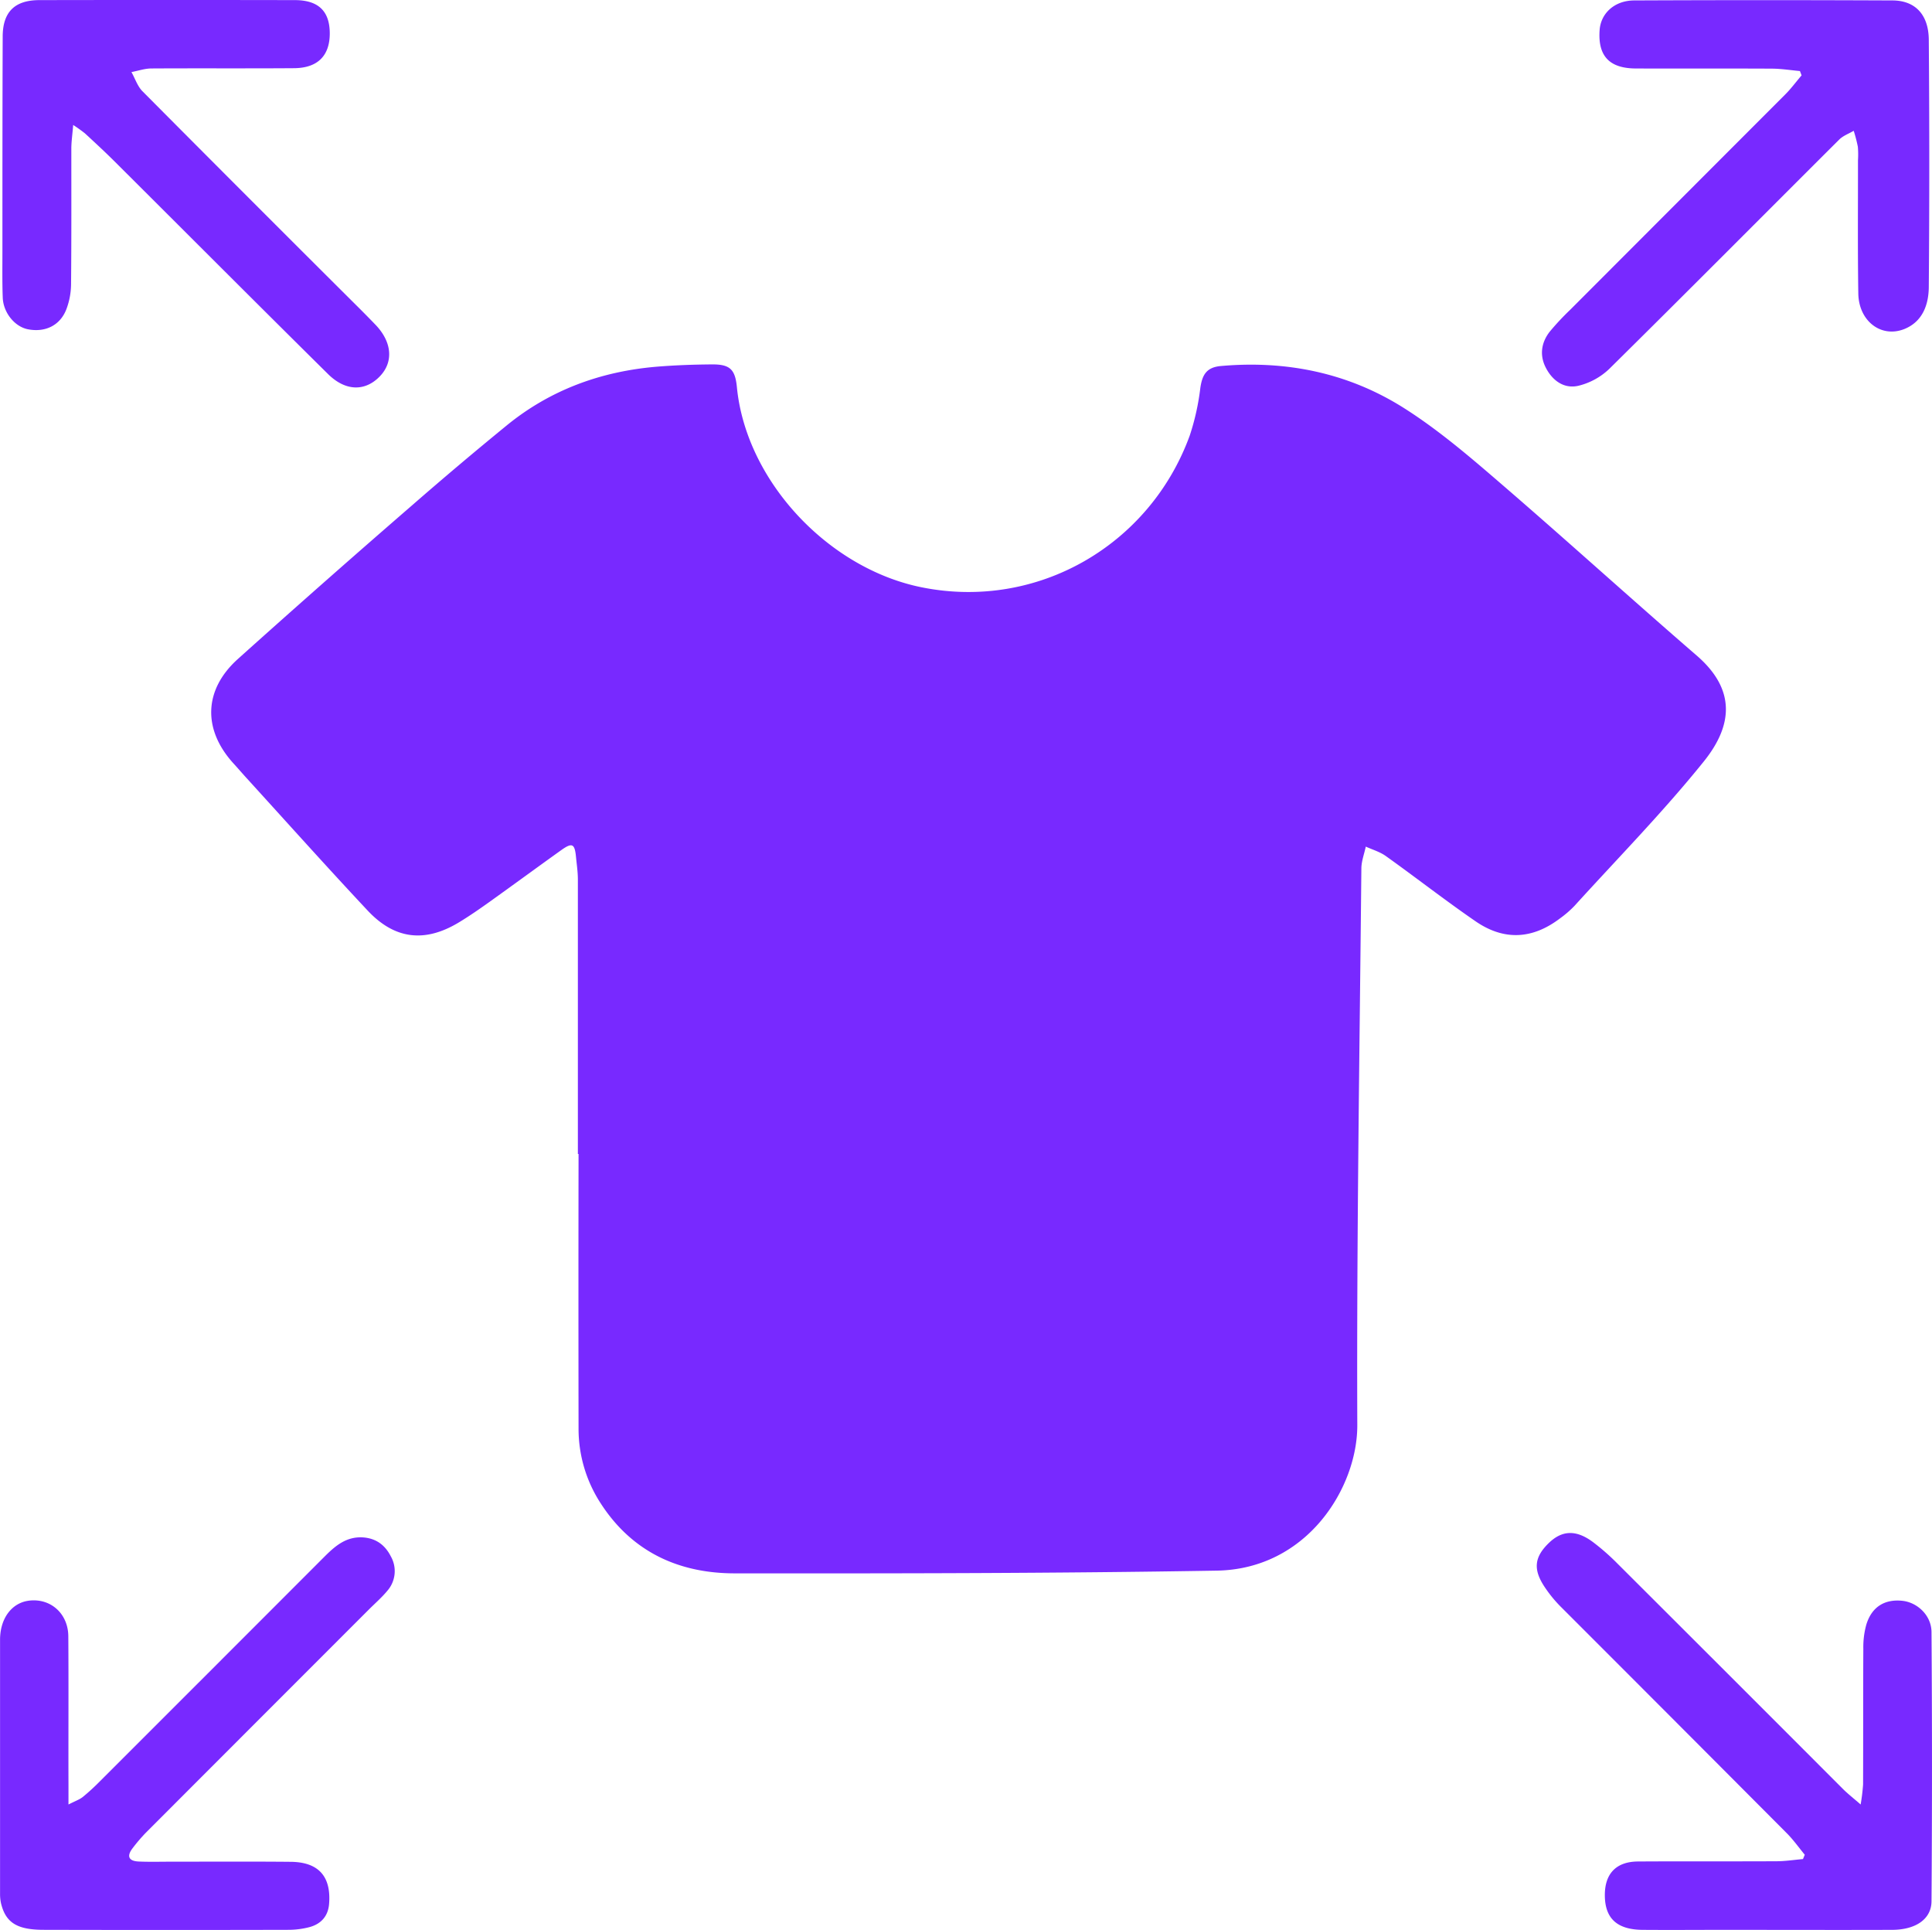
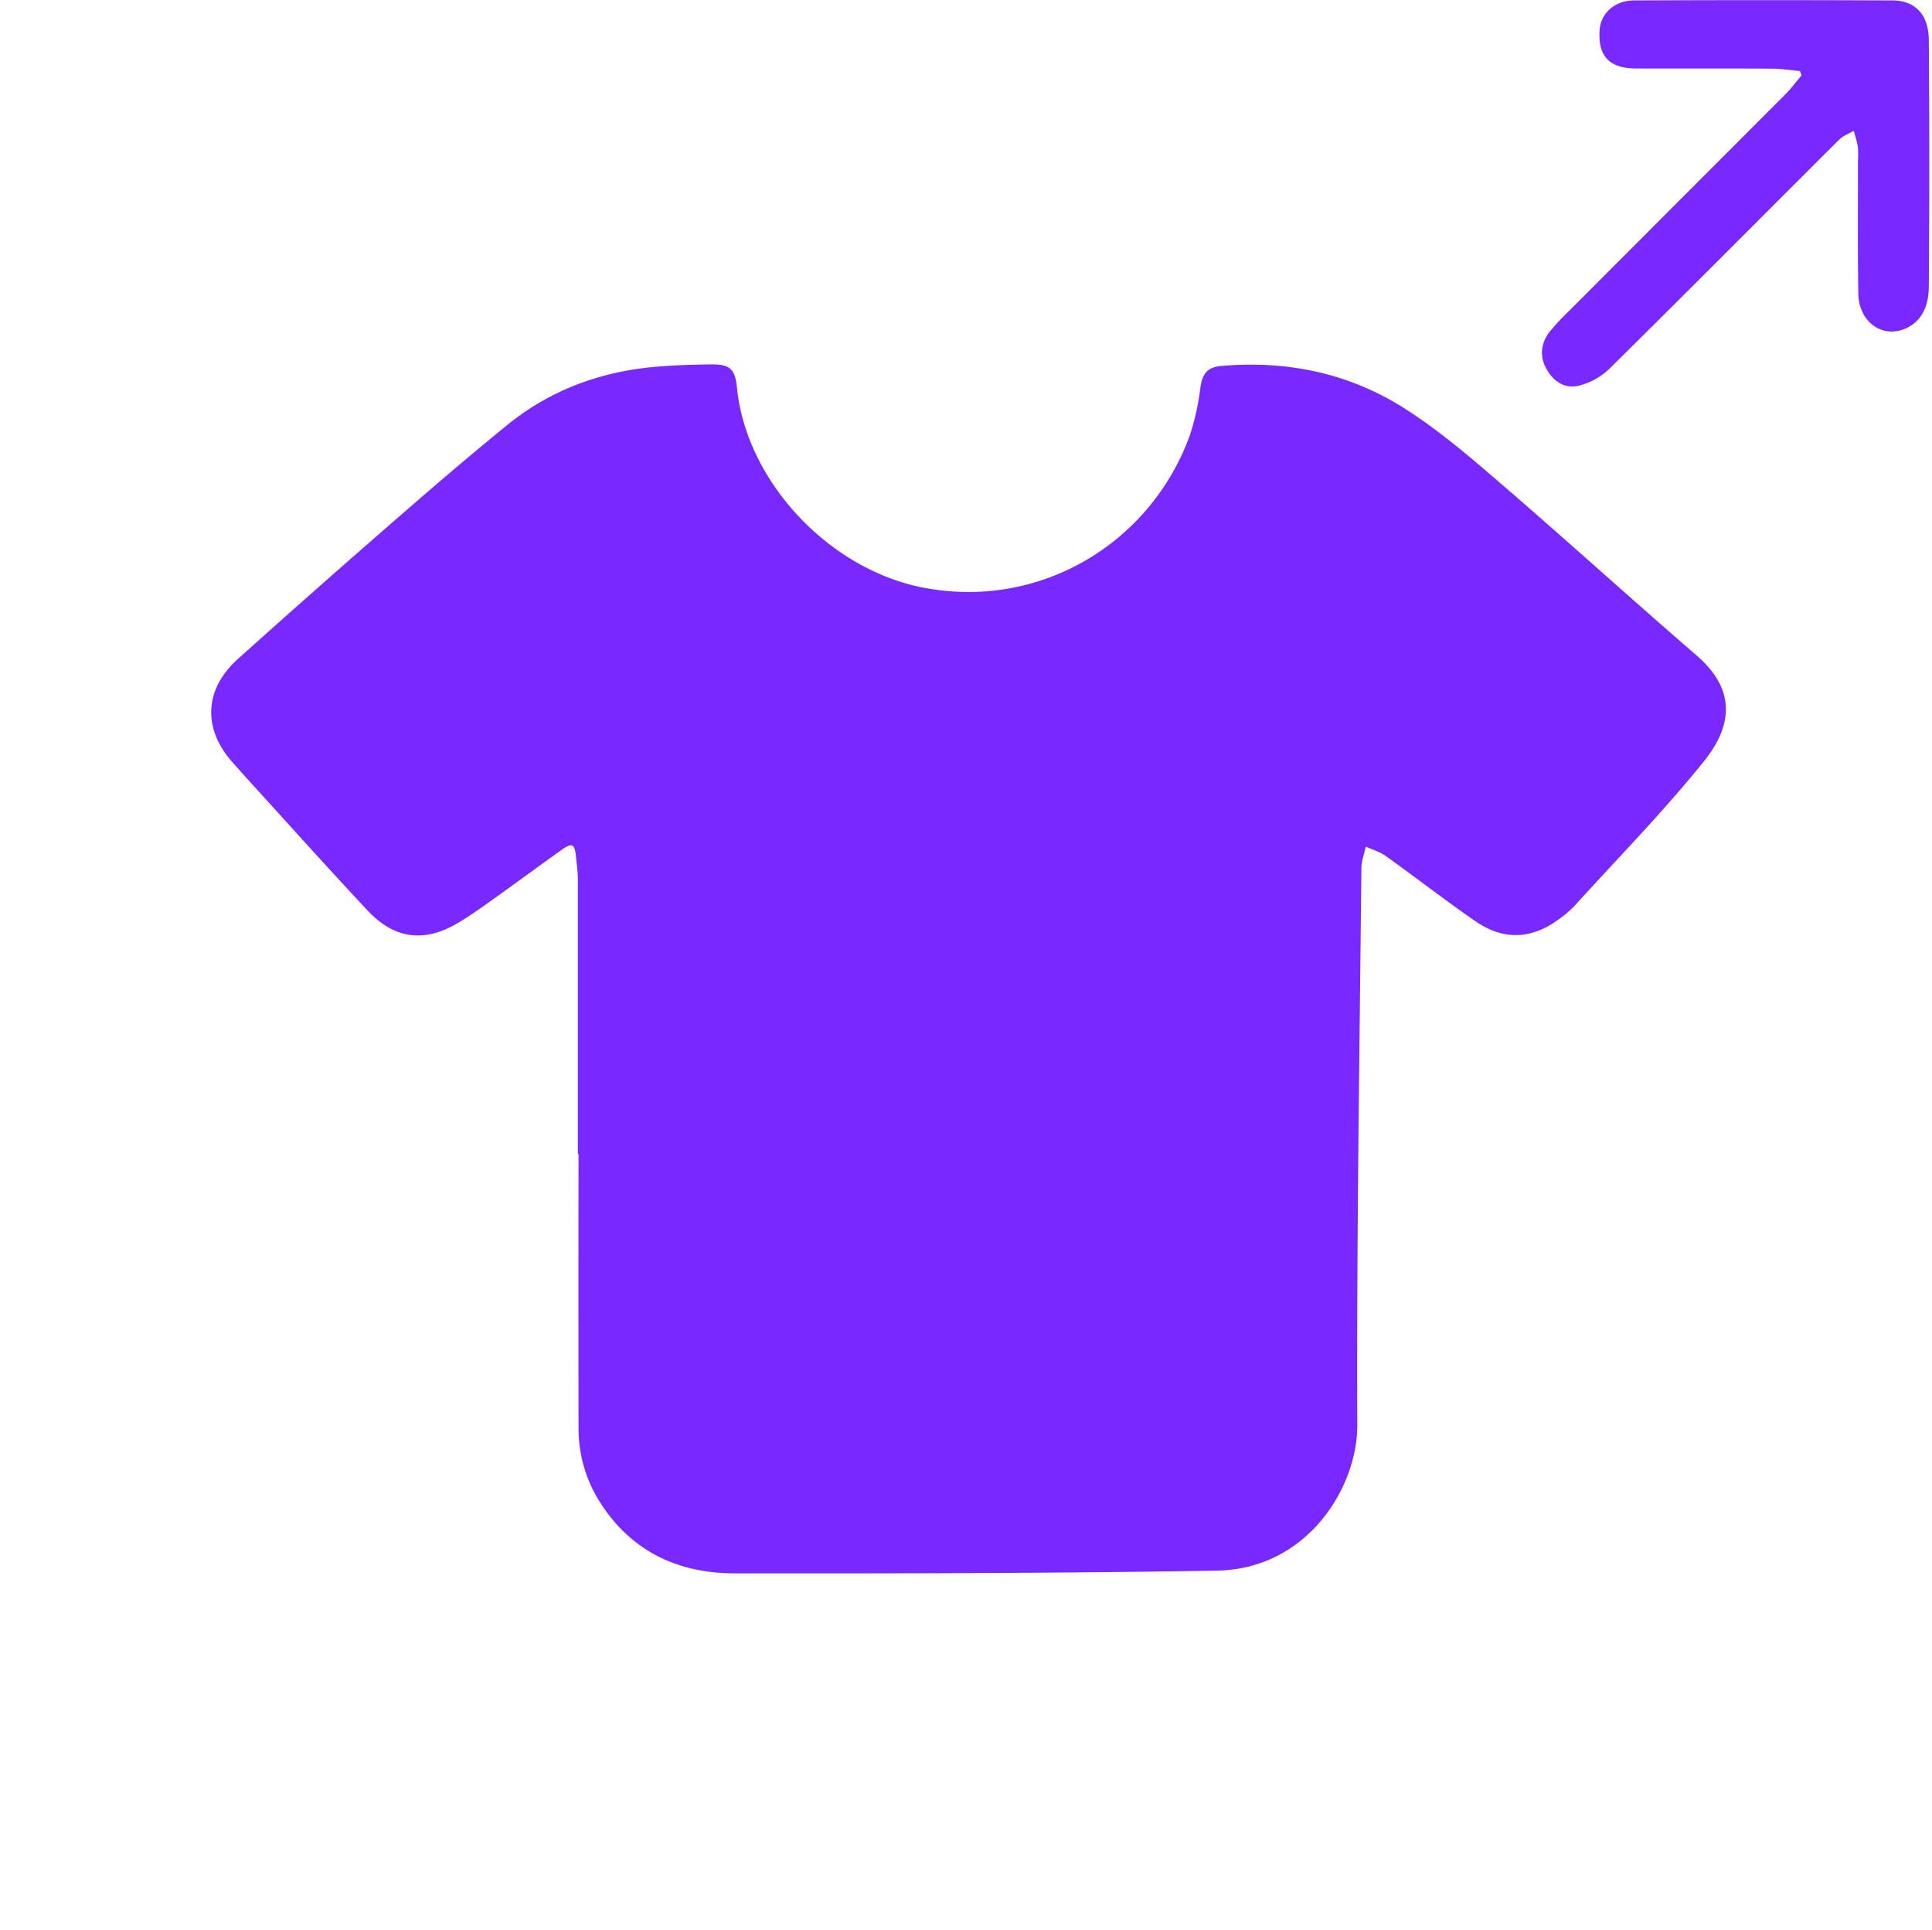
<svg xmlns="http://www.w3.org/2000/svg" id="Слой_1" data-name="Слой 1" viewBox="0 0 711.25 710.42">
  <defs>
    <style>.cls-1{fill:#7829ff;}</style>
  </defs>
-   <path class="cls-1" d="M2080.91,890.79q.35,49.51,0,99c0,6.7-5.87,10.58-14.46,10.61-20.66.07-41.33,0-62,0-10,0-20,.08-30,0-9.34-.1-13.74-4.23-13.8-12.64-.06-8,4.13-12.46,12.17-12.52,17-.11,34,0,51-.09,3.26,0,6.51-.52,9.77-.8l.66-1.59c-2.19-2.65-4.18-5.48-6.59-7.9q-41.64-41.8-83.37-83.52a47.85,47.85,0,0,1-5.67-6.94c-4.46-6.59-4-11.17,1.44-16.42,4.85-4.68,10-4.91,16.15-.36a83.4,83.4,0,0,1,9,7.88q41.6,41.49,83.12,83.07c1.7,1.7,3.61,3.18,6.49,5.69a73.73,73.73,0,0,0,.9-7.37c.06-16.67,0-33.34.09-50a30.76,30.76,0,0,1,1.1-8.84c2-6.55,6.77-9.46,13.3-8.76C2075.73,879.89,2080.87,884.67,2080.91,890.79Z" transform="translate(-1369.84 -290.06)" />
  <path class="cls-1" d="M2079.91,304.72q.36,45.51,0,91c-.06,6.43-2.24,12.73-9,15.45-8.53,3.4-16.8-2.92-16.95-13.1-.25-16.33-.1-32.67-.12-49a33.18,33.18,0,0,0-.05-5,55,55,0,0,0-1.52-5.87c-1.79,1.06-3.89,1.8-5.32,3.22-28.22,28.12-56.29,56.39-84.63,84.38a25,25,0,0,1-11.38,6.25c-5.4,1.26-9.71-2-12.12-6.84-2.26-4.55-1.53-9.19,1.61-13.15a96.21,96.21,0,0,1,7.49-8q39.57-39.63,79.16-79.25c2.18-2.18,4-4.69,6-7-.2-.54-.4-1.07-.61-1.6-3.42-.31-6.84-.86-10.27-.88-16.66-.09-33.33,0-50-.06-9.87,0-14.16-4.57-13.47-14.15.44-6.15,5.47-10.86,12.71-10.9q47.49-.21,95,0C2074.86,290.21,2079.84,295.39,2079.91,304.72Z" transform="translate(-1369.84 -290.06)" />
  <path class="cls-1" d="M1994.45,531.34c13.74,11.88,14,24.88,2.63,39-14.91,18.52-31.65,35.58-47.66,53.21a38.51,38.51,0,0,1-5.29,4.56c-10.05,7.64-20.5,8.3-31,1.11-11.25-7.73-22-16.14-33.13-24.08-2.17-1.55-4.89-2.33-7.36-3.46-.56,2.68-1.6,5.36-1.62,8-.67,68.32-1.76,136.63-1.5,204.94.08,22.83-18.31,53-51.74,53.56-59.13,1-118.29,1.05-177.44,1-20.43,0-37.64-7.77-49.21-25.54a50.27,50.27,0,0,1-8.3-27.82q-.08-50.52,0-101h-.25q0-50.52,0-101c0-2.82-.43-5.63-.7-8.44-.47-4.79-1.42-5.26-5.4-2.42-8.8,6.29-17.53,12.7-26.34,19-3.66,2.61-7.35,5.18-11.19,7.51-12.54,7.64-23.69,6.48-33.74-4.23-15-16-29.7-32.43-44.51-48.69-1.68-1.84-3.31-3.74-5-5.59-11.26-12.44-10.87-27,1.68-38.31q31.78-28.54,64.09-56.53,17.13-14.94,34.74-29.33c16.07-13.17,34.73-20,55.31-21.75,6.79-.56,13.61-.8,20.43-.85,6.65-.05,8.53,1.86,9.17,8.35,3.36,34.57,33.66,66.77,68,73.69,42.72,8.61,84.09-15.6,98.73-55.9a89,89,0,0,0,3.88-17.46c.69-4.72,2.18-7.6,7.51-8.08,24.14-2.15,46.94,2.52,67.33,15.39,12.44,7.86,23.83,17.55,35,27.19C1946.08,488.46,1970,510.21,1994.45,531.34Z" transform="translate(-1369.84 -290.06)" />
-   <path class="cls-1" d="M1513.72,862.93a11,11,0,0,1-1.25,12.63c-2.11,2.55-4.66,4.75-7,7.1q-41,41-82,82.05a61.42,61.42,0,0,0-4.85,5.69c-2.28,3-1.28,4.69,2.26,4.85,4,.18,8,.06,12,.06,14.66,0,29.33-.09,44,.05,10.25.1,14.93,5.4,14.11,15.52-.37,4.54-3,7.36-7.19,8.51a30.67,30.67,0,0,1-7.87,1q-45,.11-90,0c-9.85,0-14-2.65-15.72-9.78a16.06,16.06,0,0,1-.35-3.46q0-46.76,0-93.51c0-7.86,4.27-13.51,10.46-14.38,8-1.11,14.61,4.63,14.67,13.09.13,18.34,0,36.67.06,55,0,1.93,0,3.85,0,6.91,2.54-1.3,4.08-1.82,5.27-2.77a78.85,78.85,0,0,0,6.26-5.73q41.39-41.35,82.72-82.73c3.94-3.93,8-7.48,14.21-7.08C1508.46,856.31,1511.68,858.92,1513.72,862.93Z" transform="translate(-1369.84 -290.06)" />
-   <path class="cls-1" d="M1508.05,409.57c6.14,6.38,6.74,13.76,1.57,19.07-5.39,5.54-12.56,5.48-19-.88-26.3-26-52.42-52.21-78.63-78.31-3.54-3.52-7.21-6.91-10.88-10.3a52.45,52.45,0,0,0-4.33-3.09c-.31,3.81-.67,6.21-.68,8.62,0,16.67.06,33.33-.1,50a26.69,26.69,0,0,1-1.72,9.19c-2.3,6-7.81,8.63-14.16,7.39-4.82-.94-9.06-6.06-9.27-11.66s-.12-11.33-.12-17c0-26.33,0-52.67.1-79,0-9.13,4.4-13.48,13.51-13.5q47-.09,94,0c8.74,0,12.89,4.08,12.9,12.25s-4.41,12.75-13.14,12.81c-17.49.13-35,0-52.48.1-2.47,0-4.92.87-7.39,1.33,1.33,2.35,2.2,5.14,4,7q39.12,39.36,78.44,78.5Q1504.41,405.79,1508.05,409.57Z" transform="translate(-1369.84 -290.06)" />
</svg>